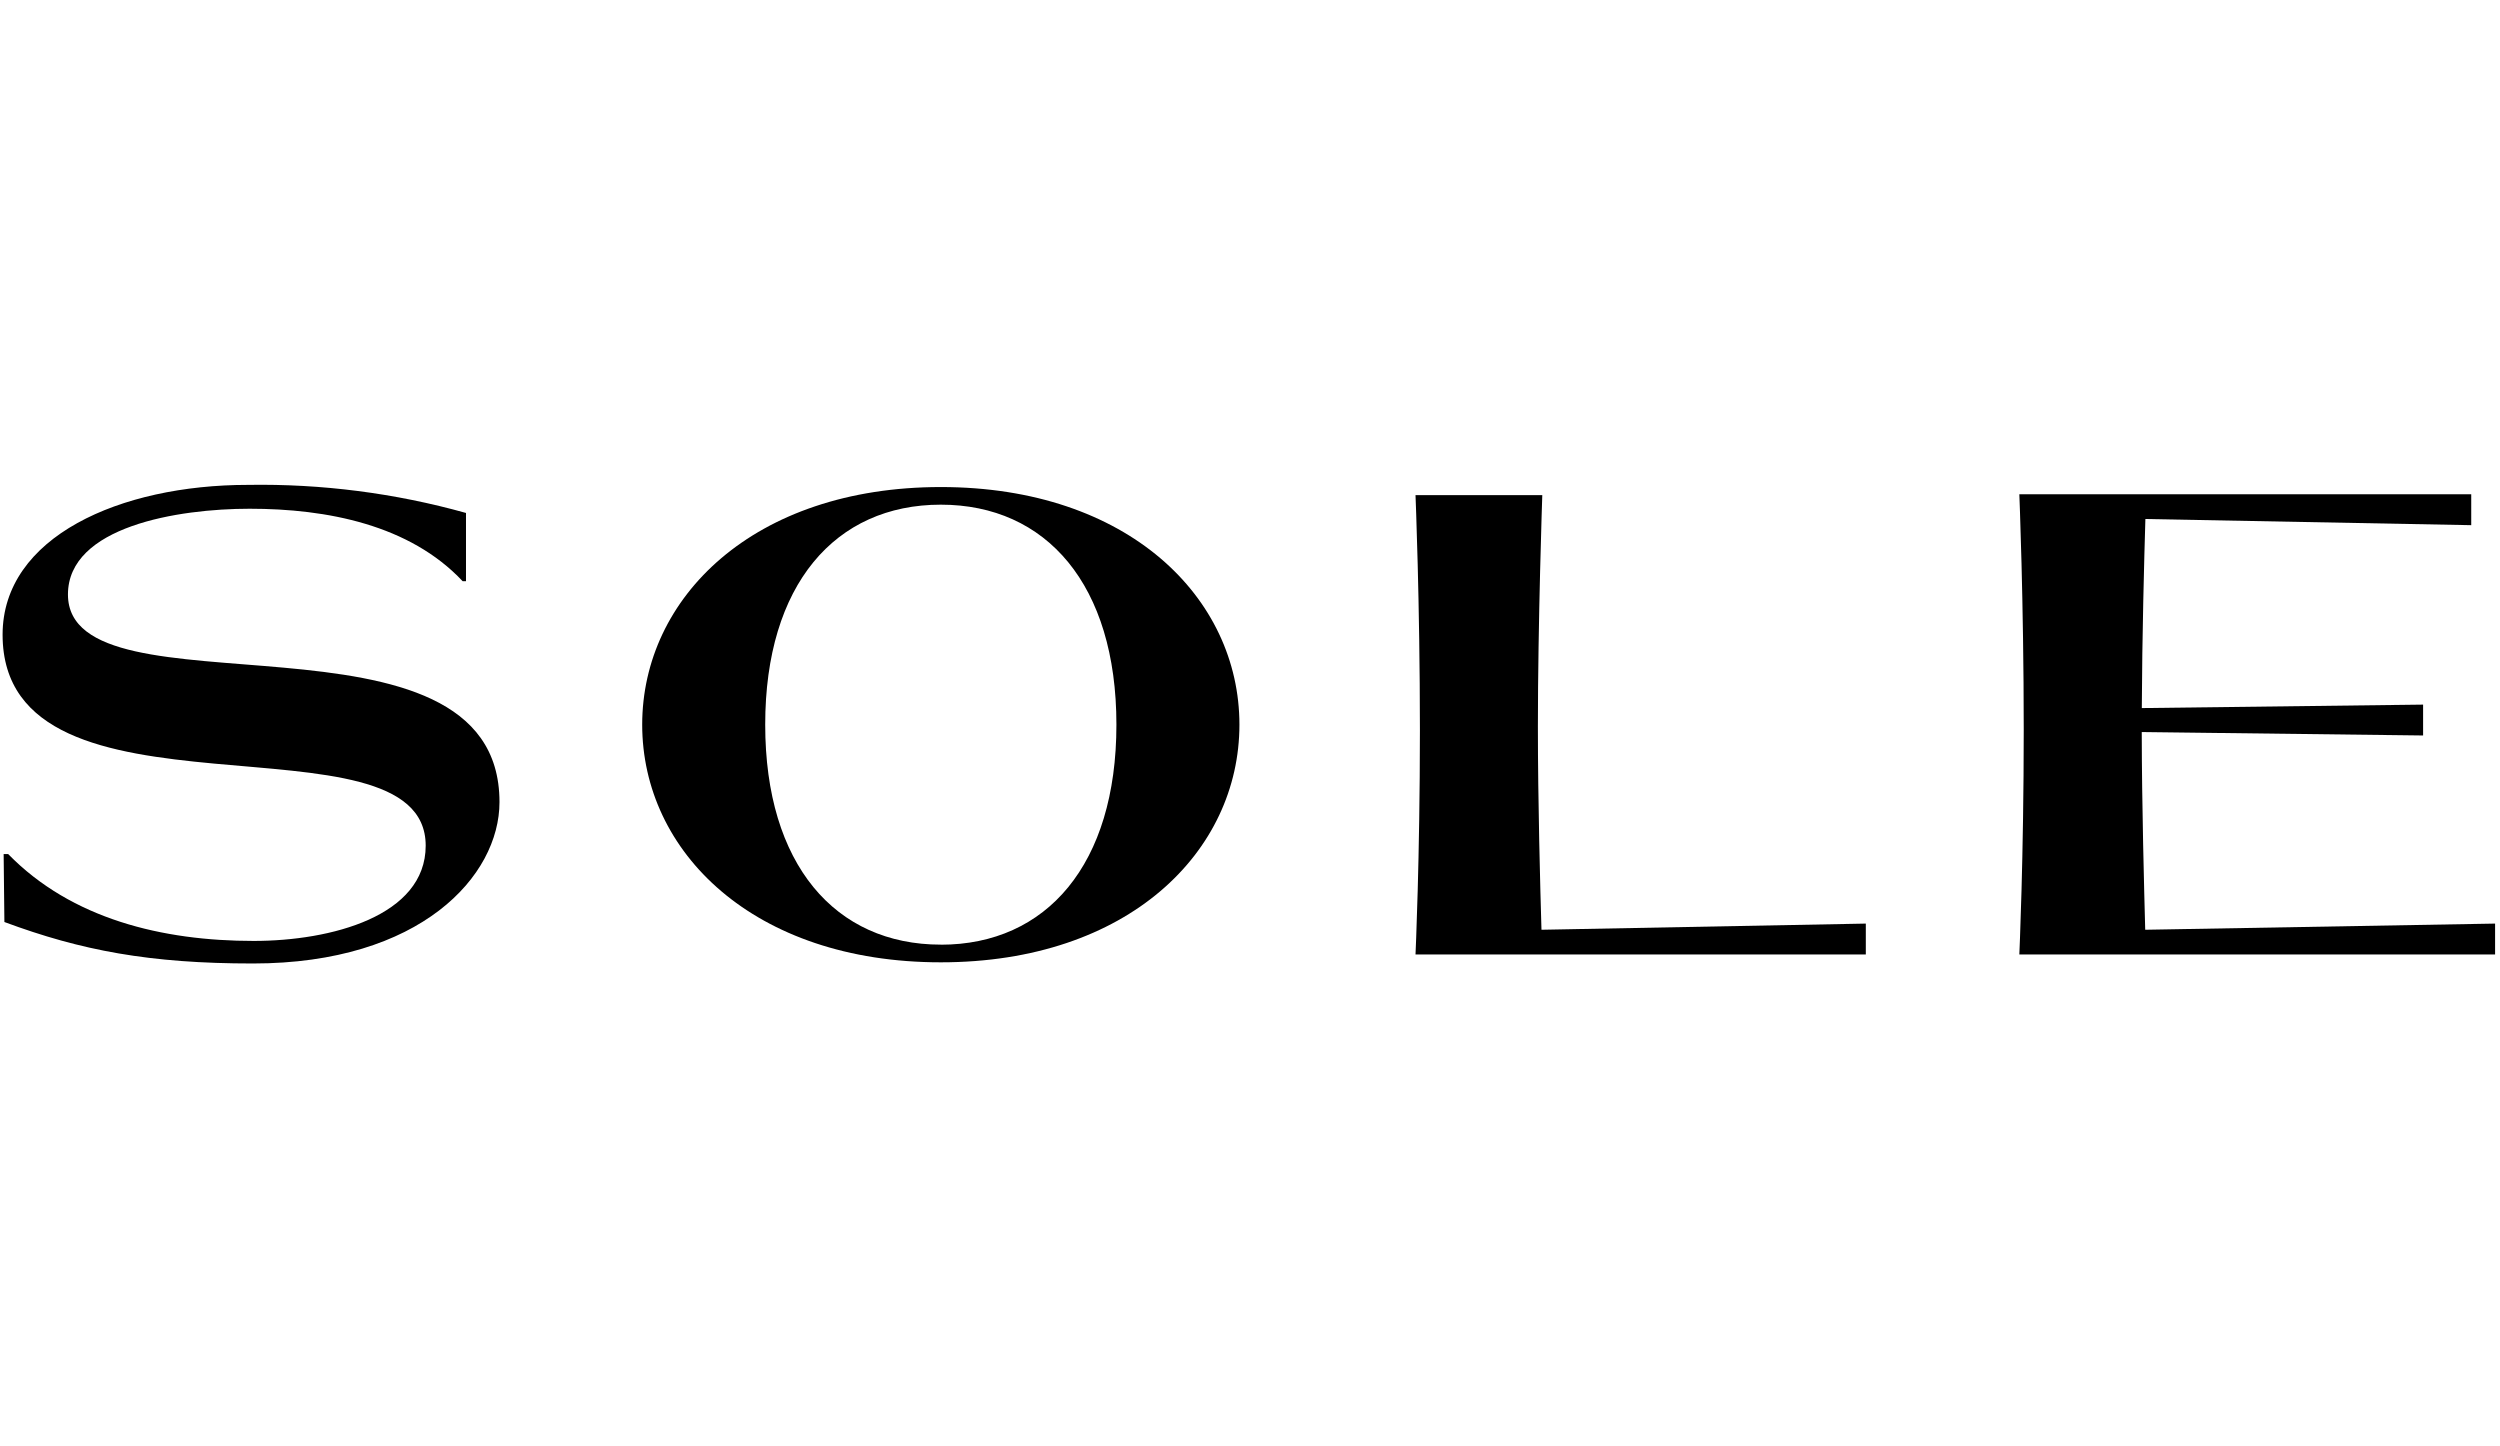
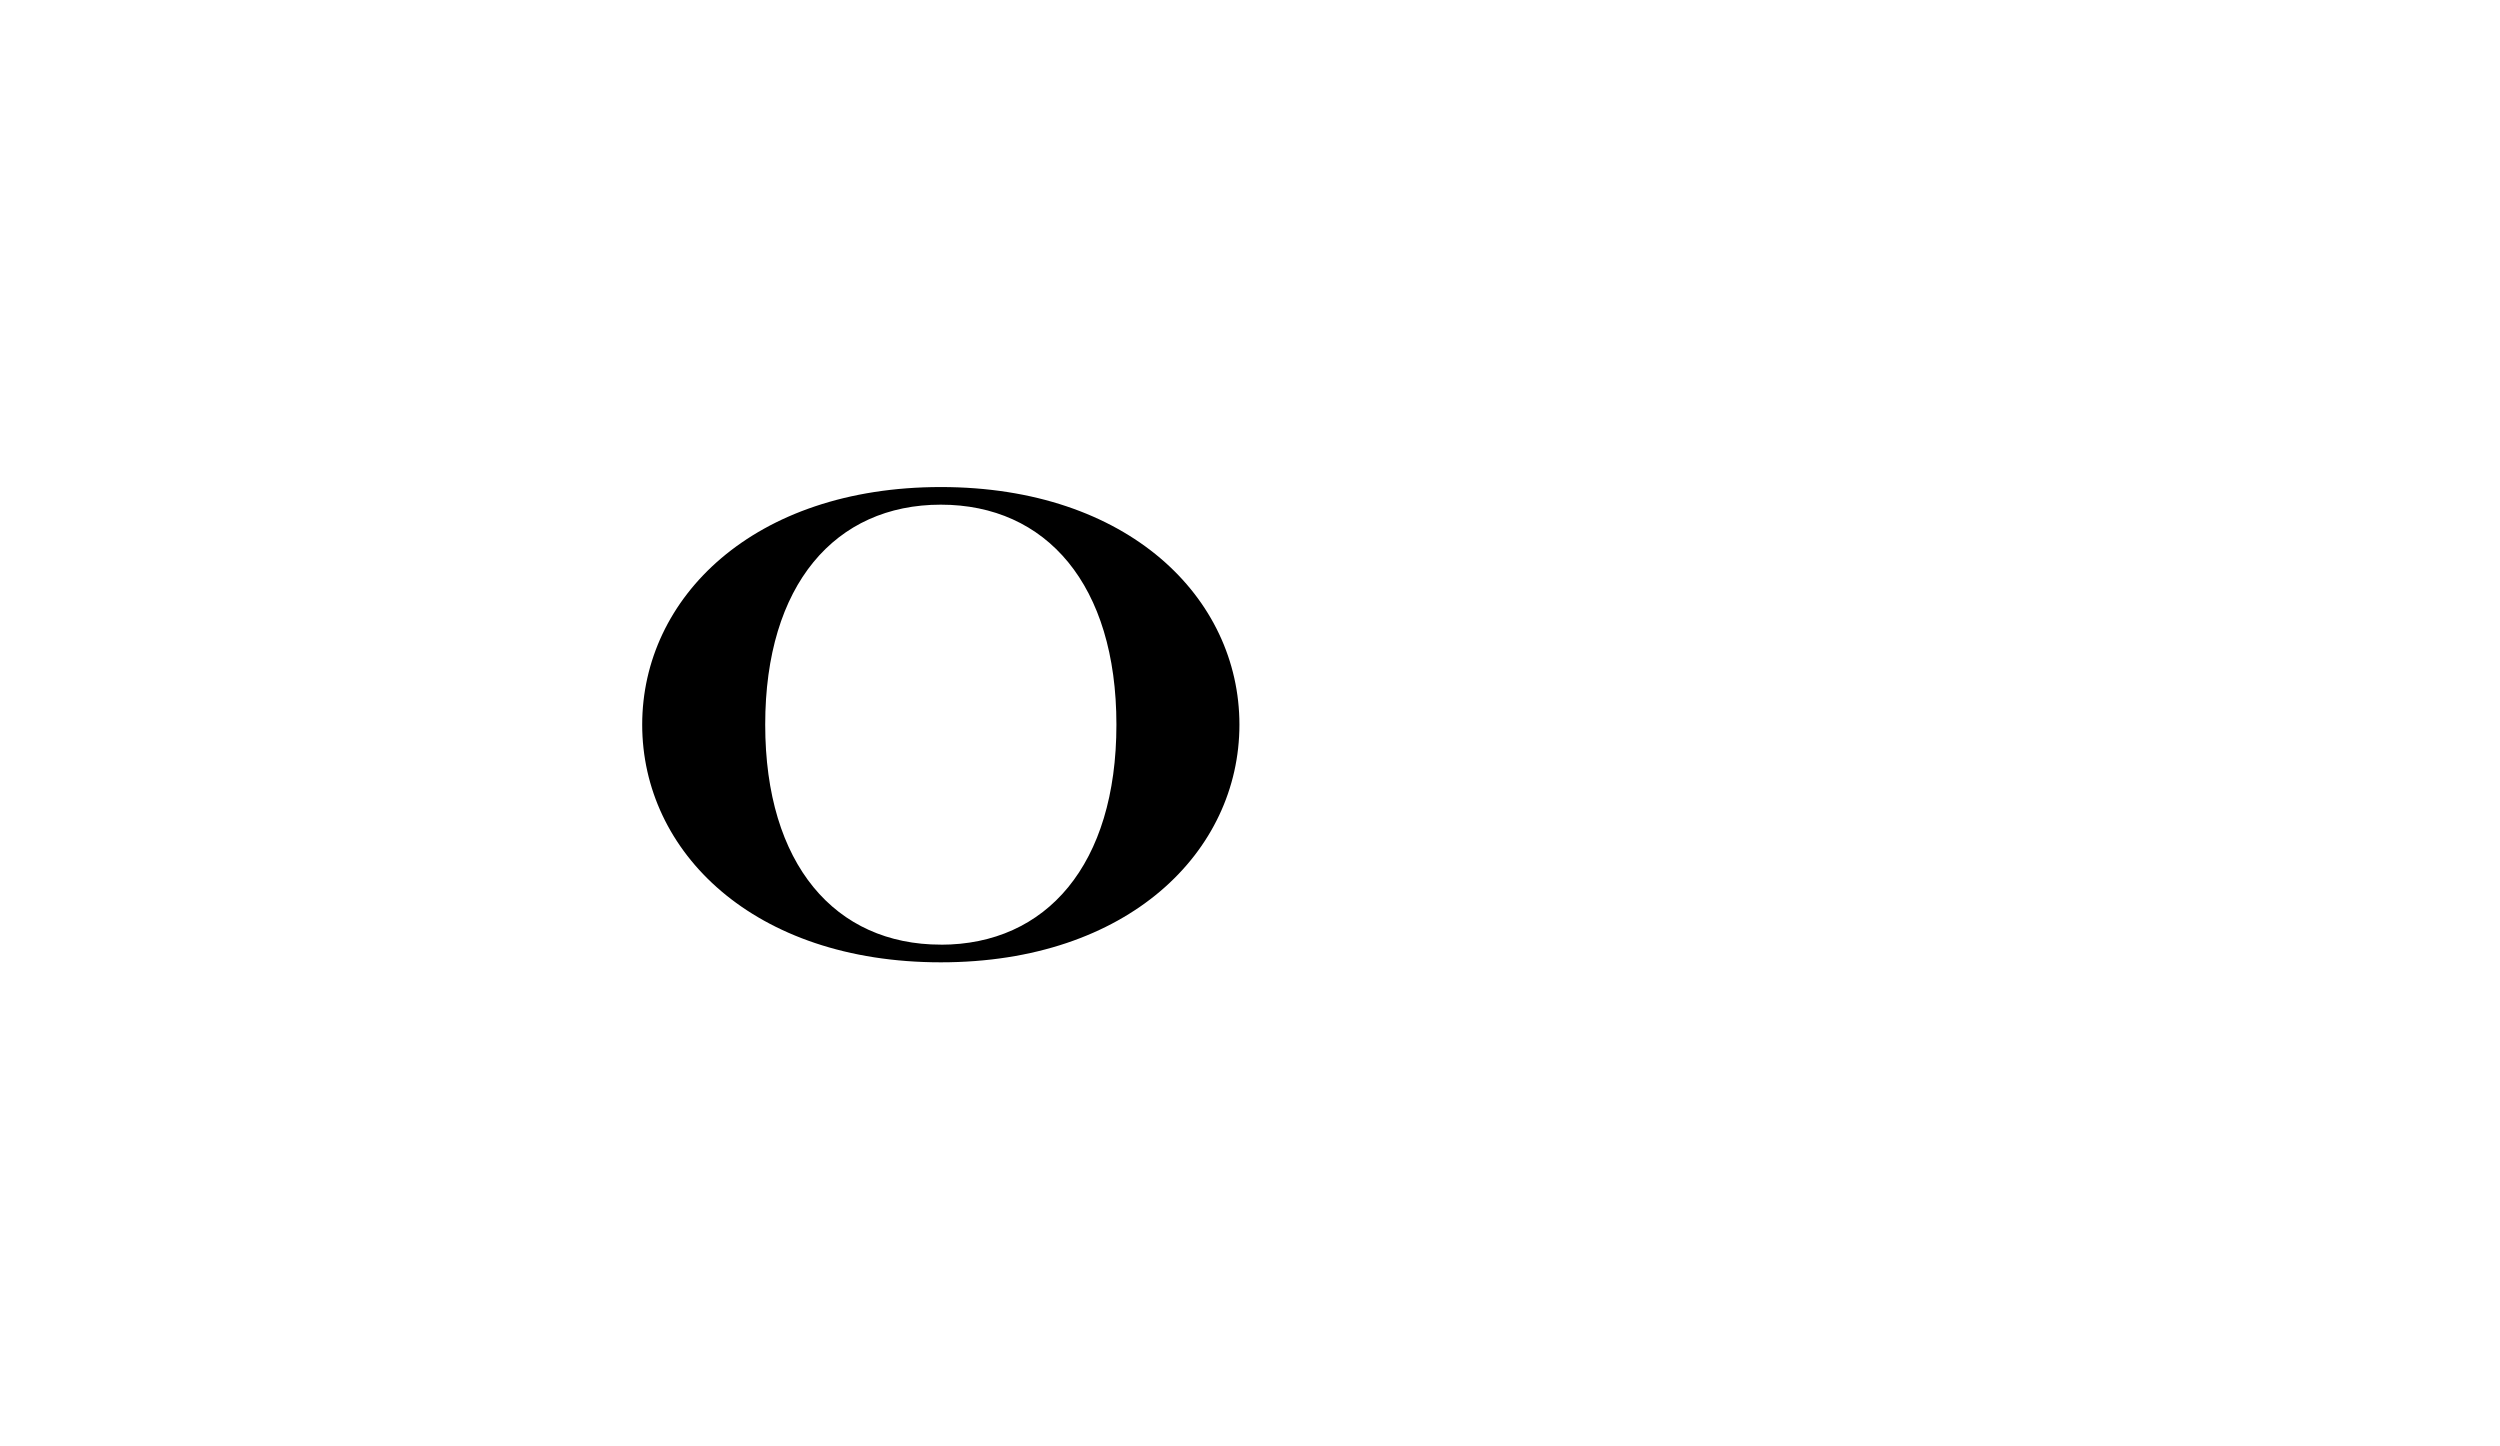
<svg xmlns="http://www.w3.org/2000/svg" width="83px" height="48px" viewBox="0 0 83 48" version="1.1">
  <title>Icons/Logo Copy</title>
  <desc>Created with Sketch.</desc>
  <defs />
  <g id="Symbols" stroke="none" stroke-width="1" fill="none" fill-rule="evenodd">
    <g id="Icons/Logo-Copy" fill-rule="nonzero" fill="#000000">
      <g id="Sole_logo" transform="translate(0, 16)">
-         <path d="M2.256,3.737 C2.256,1.481 5.906,0.89 8.289,0.89 C10.859,0.89 13.602,1.424 15.36,3.296 L15.471,3.296 L15.471,1.03 C13.116,0.371 10.678,0.058 8.234,0.098 C3.984,0.098 0.086,1.824 0.086,5.071 C0.086,11.809 14.133,7.413 14.133,12.076 C14.133,14.416 10.985,15.239 8.423,15.239 C5.395,15.239 2.379,14.513 0.271,12.355 L0.121,12.355 L0.146,14.611 C2.695,15.557 4.968,15.988 8.398,15.988 C13.963,15.988 16.583,13.083 16.583,10.63 C16.585,3.68 2.256,7.975 2.256,3.737 Z" id="Shape" />
        <path d="M31.235,0.17 C25.015,0.17 21.321,3.842 21.321,8.059 C21.321,12.277 25.013,15.949 31.235,15.949 C37.456,15.949 41.149,12.277 41.149,8.059 C41.149,3.842 37.454,0.17 31.235,0.17 Z M31.235,15.362 C27.731,15.362 25.405,12.706 25.405,8.057 C25.405,3.409 27.731,0.755 31.235,0.755 C34.738,0.755 37.065,3.411 37.065,8.059 C37.065,12.708 34.741,15.364 31.235,15.364 L31.235,15.362 Z" id="Shape" />
-         <path d="M51.058,8.123 C51.058,4.704 51.204,0.439 51.204,0.439 L46.995,0.439 C46.995,0.439 47.141,3.996 47.141,8.248 C47.141,12.501 46.995,15.688 46.995,15.688 L61.945,15.688 L61.945,14.663 L51.177,14.868 C51.136,13.502 51.058,10.622 51.058,8.123 Z" id="Shape" />
-         <path d="M71.106,8.304 L80.447,8.418 L80.447,7.393 L71.108,7.508 C71.118,5.136 71.188,2.517 71.227,1.231 L82.045,1.436 L82.045,0.41 L67.042,0.41 C67.042,0.41 67.188,3.967 67.188,8.219 C67.188,12.472 67.042,15.688 67.042,15.688 L82.837,15.688 L82.837,14.663 L71.221,14.868 C71.186,13.543 71.11,10.765 71.106,8.304 Z" id="Shape" />
      </g>
    </g>
  </g>
</svg>